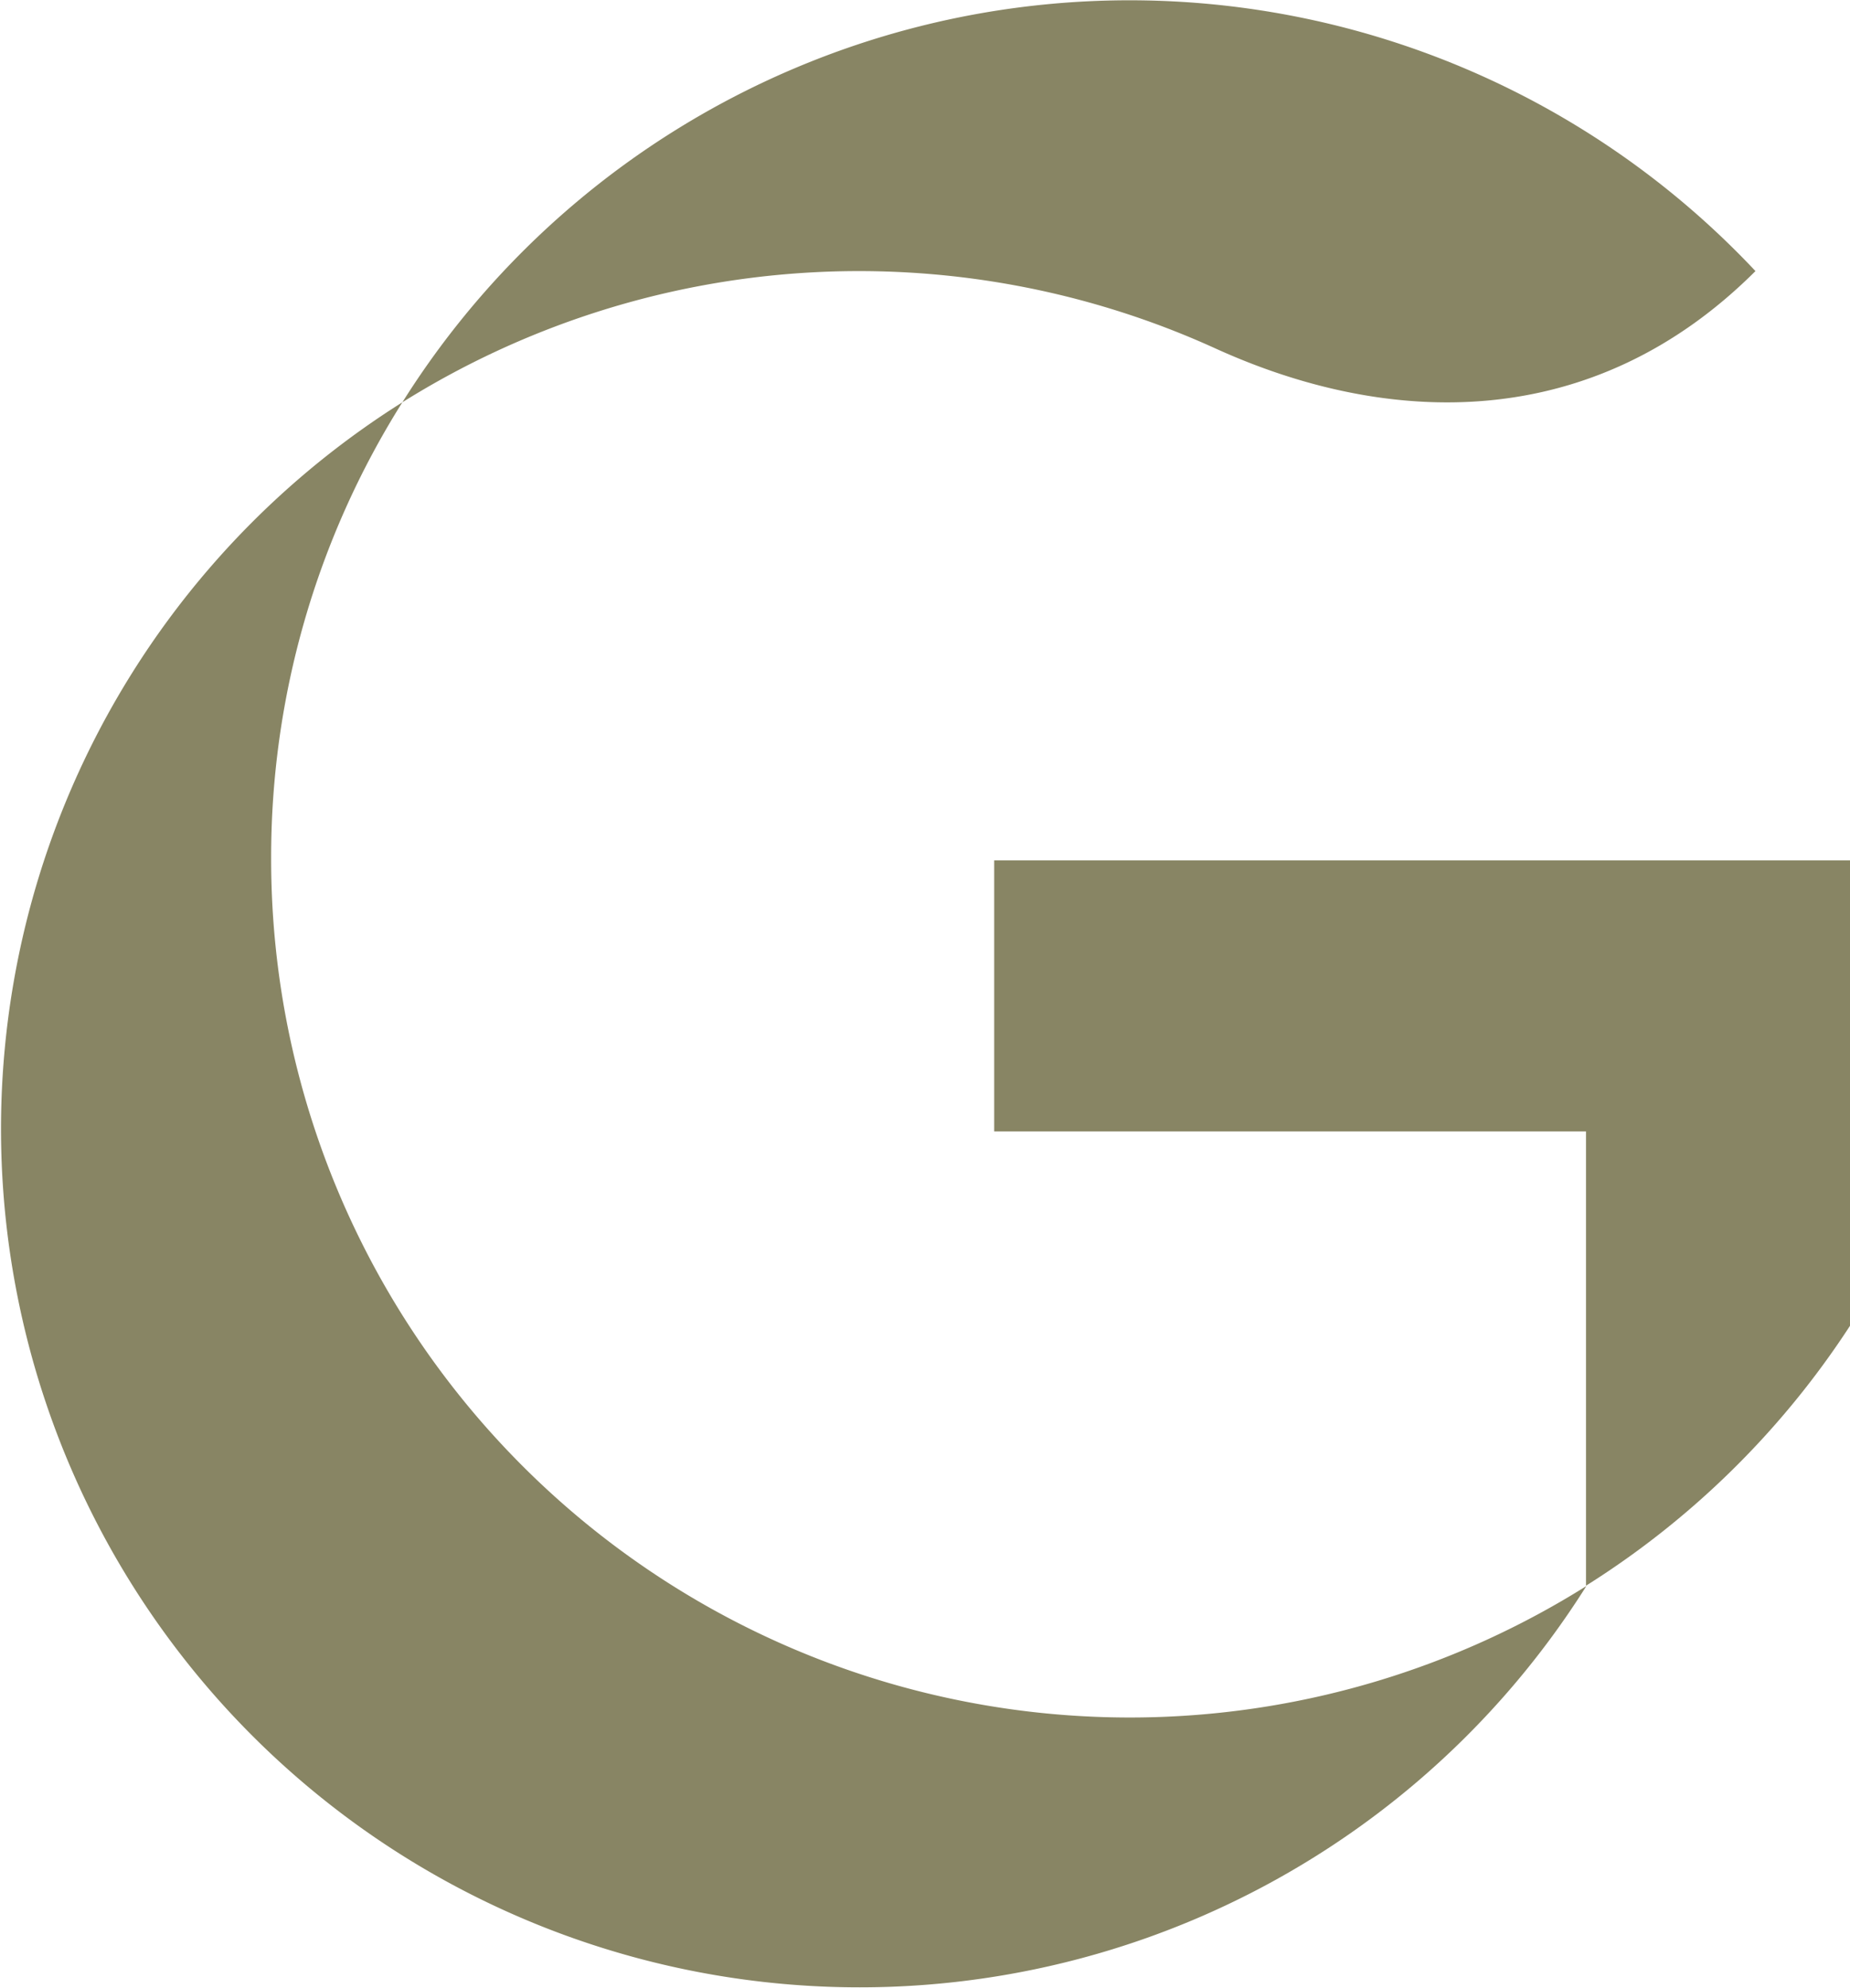
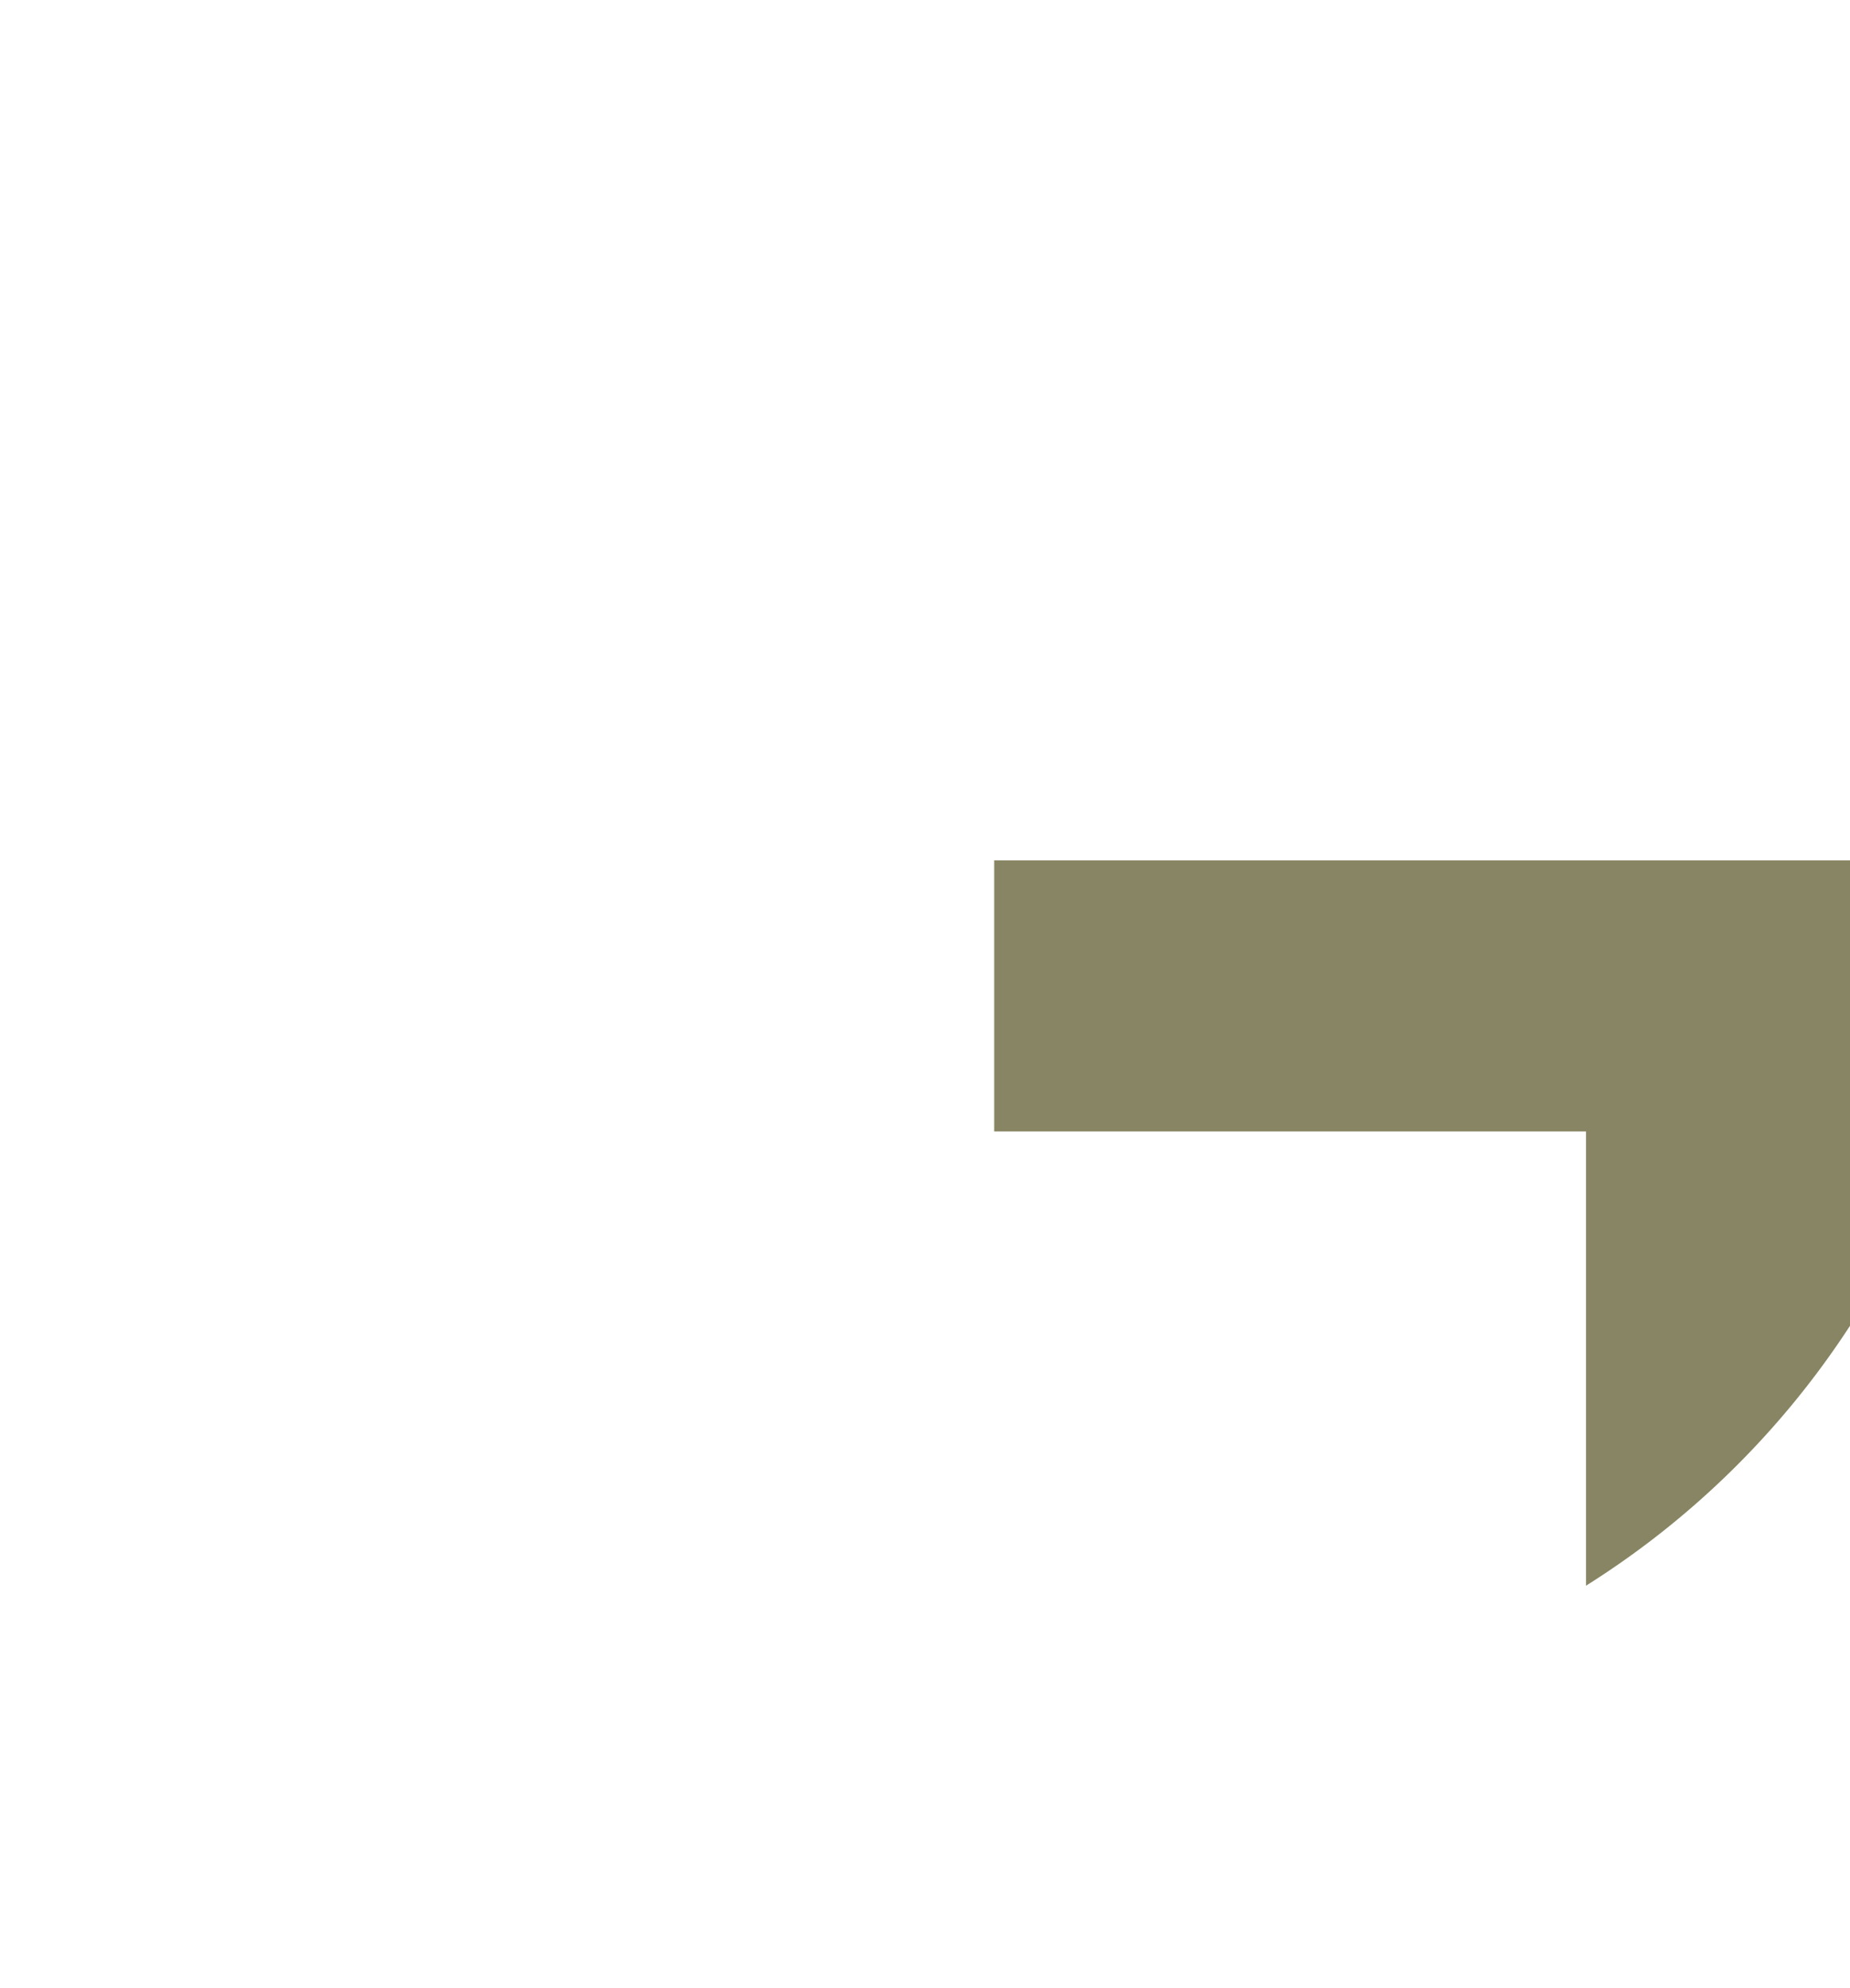
<svg xmlns="http://www.w3.org/2000/svg" id="Icon_Khaki" viewBox="0 0 204.69 220">
  <defs>
    <style>.cls-1{fill:#888564;}</style>
  </defs>
-   <path class="cls-1" d="M30,95A94.47,94.47,0,0,1,44.52,44.52a95,95,0,1,0,131,131A95,95,0,0,1,30,95Z" />
-   <path class="cls-1" d="M194.23,30A95,95,0,0,0,44.52,44.52a95.14,95.14,0,0,1,89.87-6C153.67,47.32,176.2,48,194.23,30Z" />
  <path class="cls-1" d="M175.48,175.48a95.41,95.41,0,0,0,29.21-28.76V95.21H110v30h65.48Z" />
</svg>